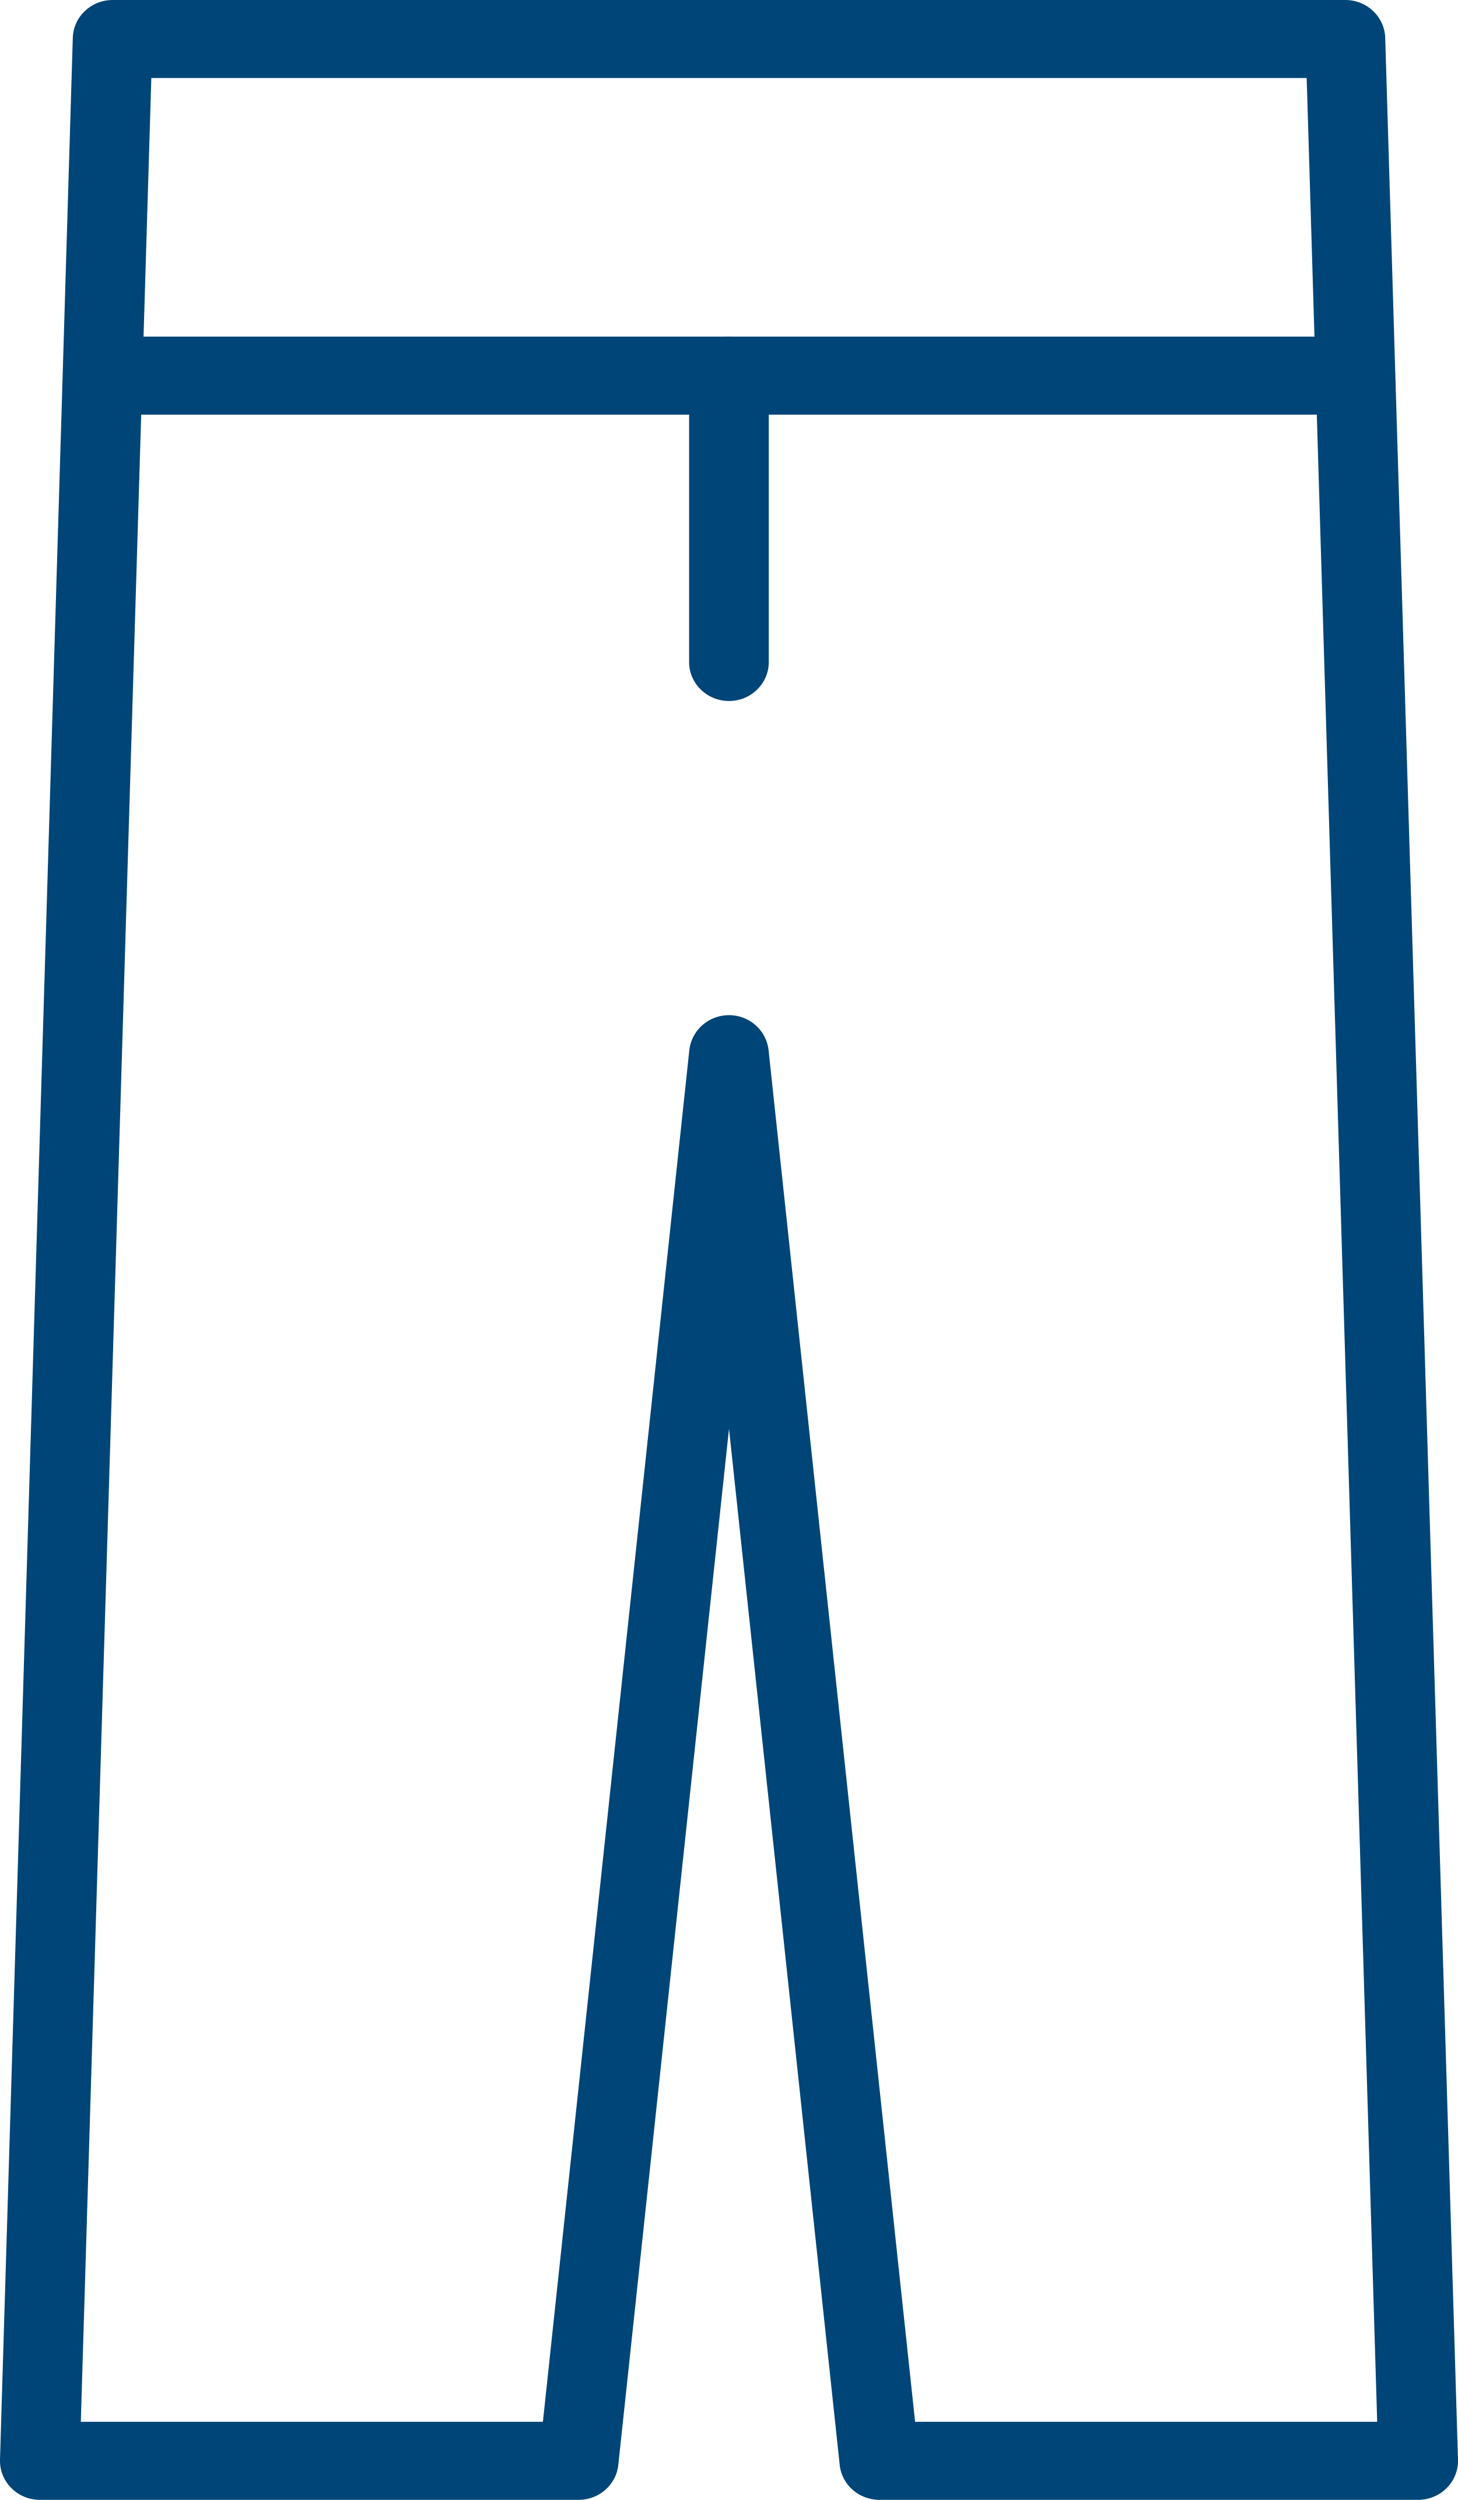
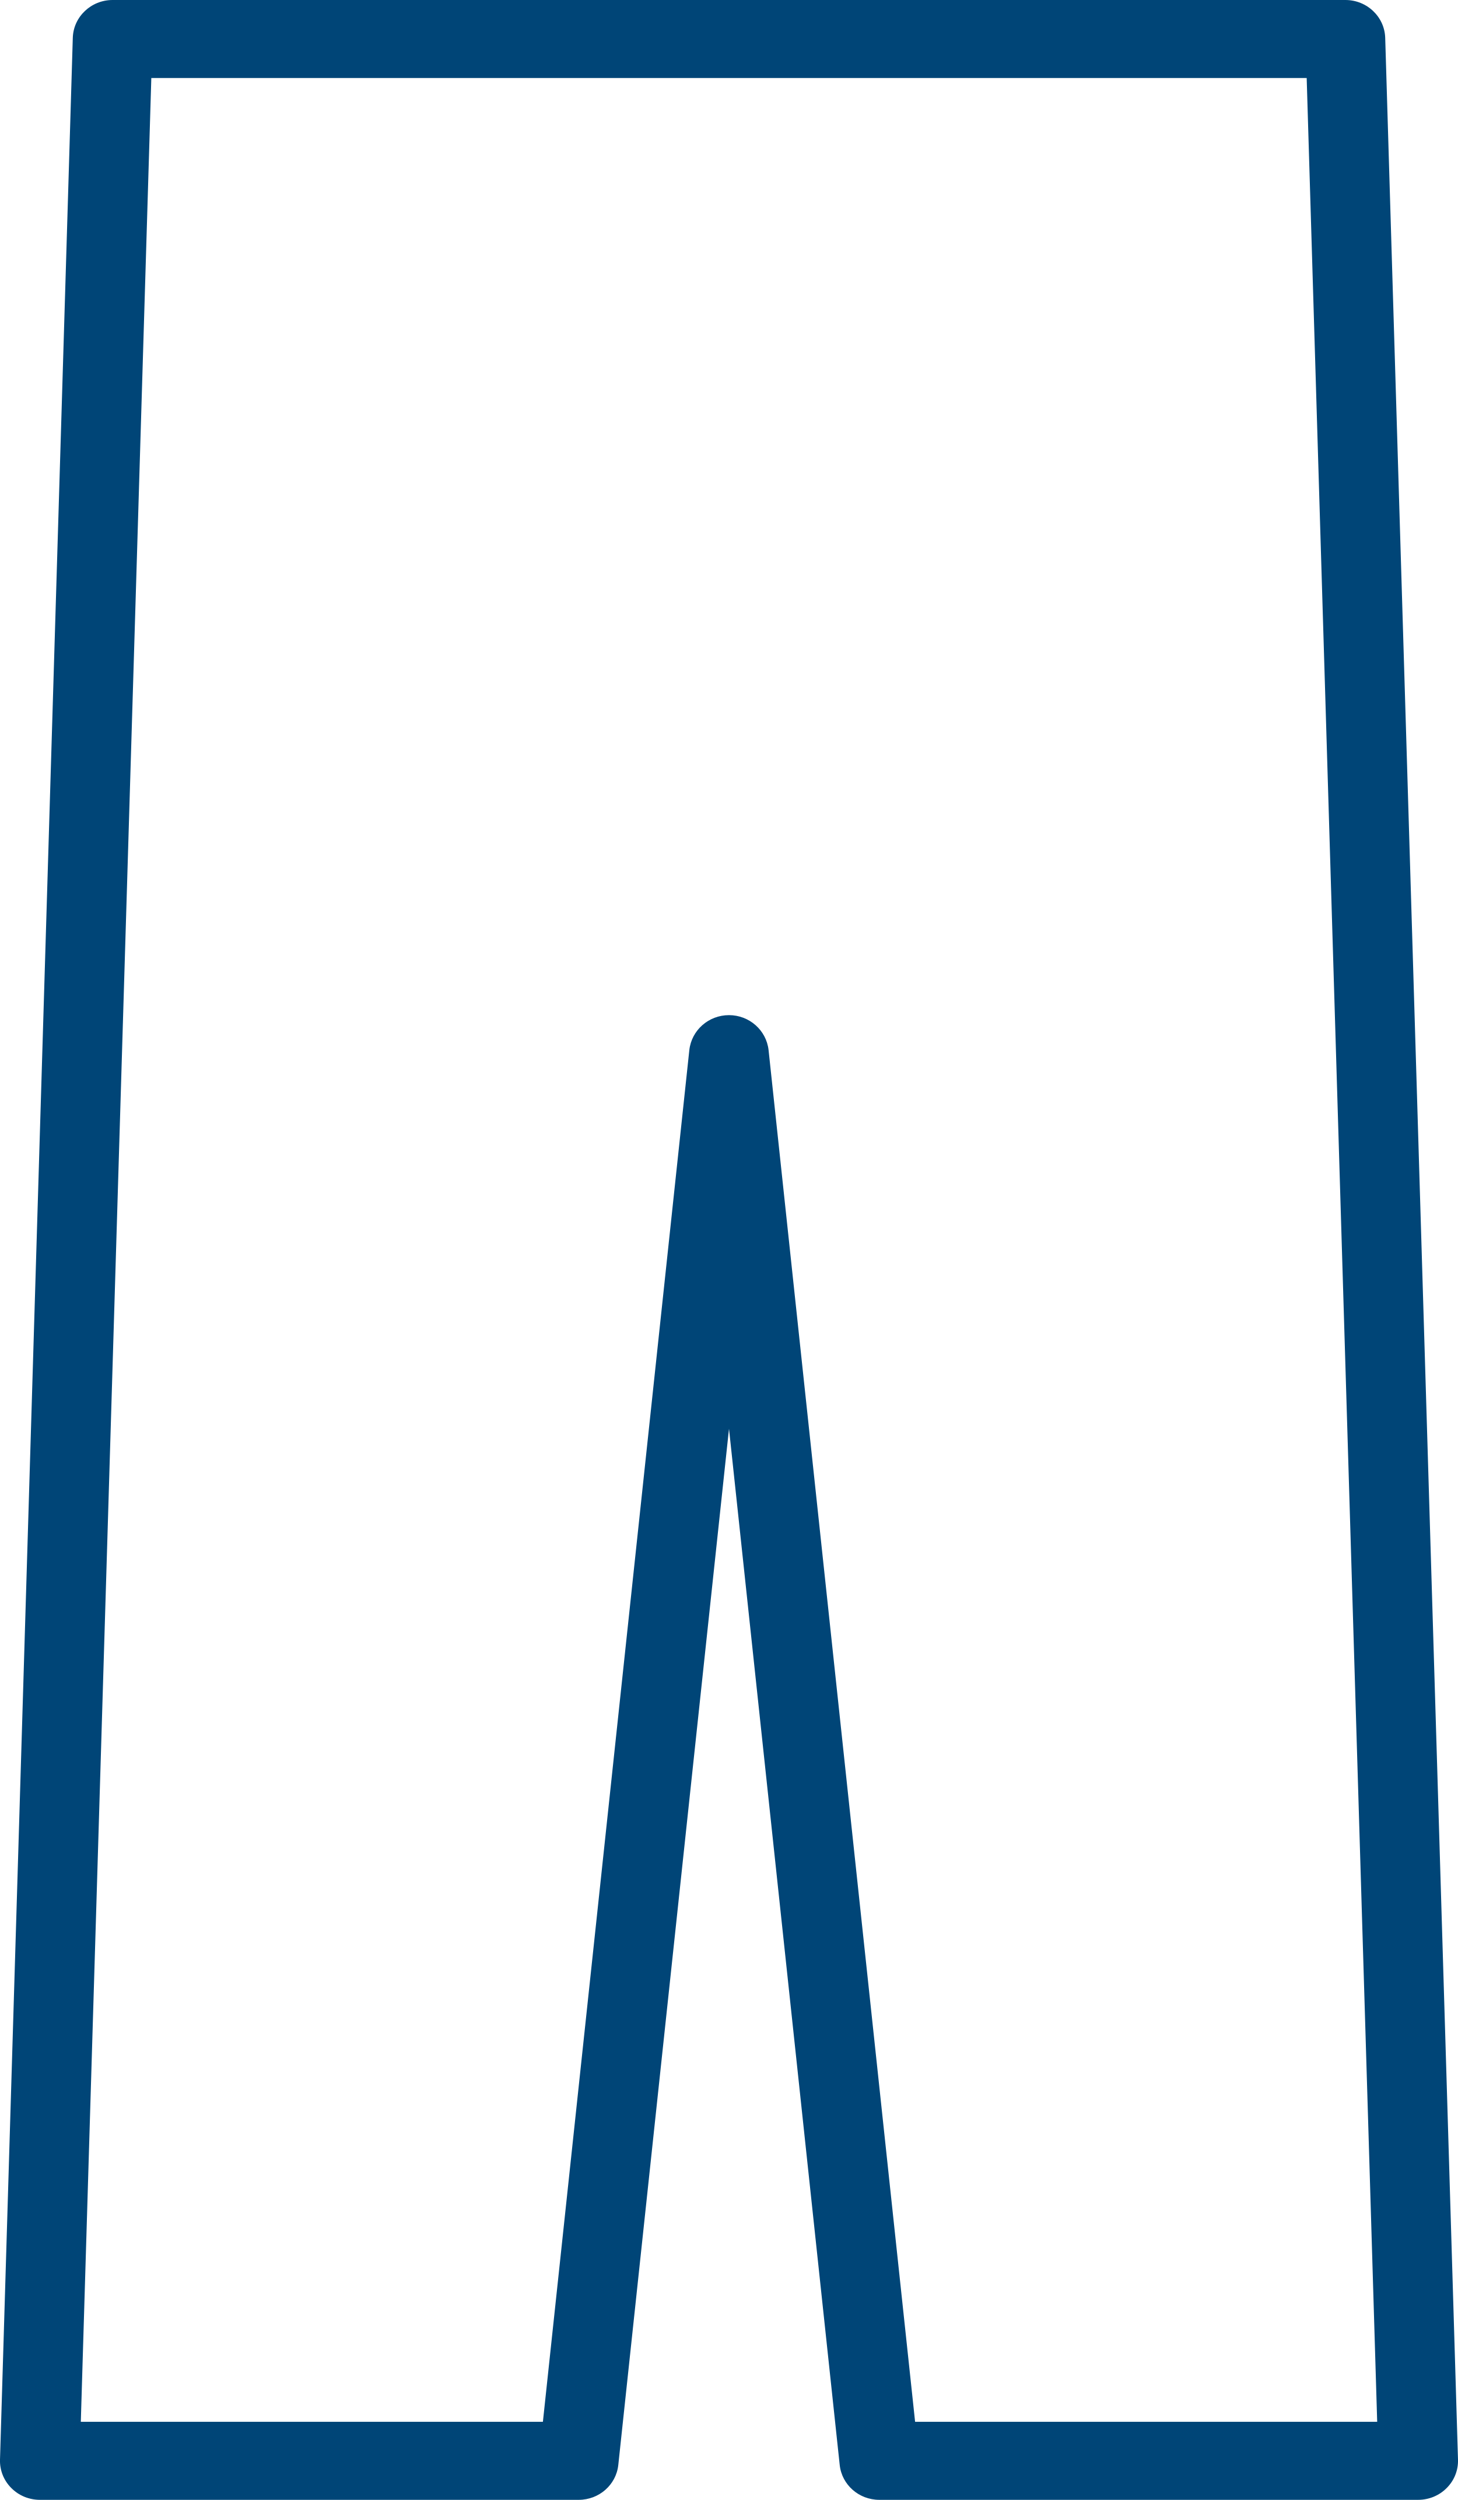
<svg xmlns="http://www.w3.org/2000/svg" width="14" height="24" viewBox="0 0 14 24" fill="none">
  <g id="Vector">
    <path fill-rule="evenodd" clip-rule="evenodd" d="M0.699 0.363C0.705 0.161 0.875 0 1.081 0H12.919C13.125 0 13.295 0.161 13.301 0.363L14 23.615C14.003 23.716 13.964 23.814 13.892 23.886C13.82 23.959 13.721 24 13.618 24H8.443C8.247 24 8.083 23.855 8.063 23.665L7 13.717L5.937 23.665C5.917 23.855 5.753 24 5.557 24H0.382C0.279 24 0.18 23.959 0.108 23.886C0.036 23.814 -0.003 23.716 0 23.615L0.699 0.363ZM1.453 0.749L0.776 23.251H5.213L6.619 10.082C6.64 9.891 6.804 9.746 7 9.746C7.195 9.746 7.359 9.891 7.38 10.082L8.787 23.251H13.224L12.547 0.749H1.453Z" fill="#004577" />
-     <path fill-rule="evenodd" clip-rule="evenodd" d="M0.629 3.606C0.629 3.4 0.8 3.232 1.011 3.232H12.989C13.2 3.232 13.371 3.4 13.371 3.606C13.371 3.813 13.2 3.981 12.989 3.981H1.011C0.8 3.981 0.629 3.813 0.629 3.606Z" fill="#004577" />
-     <path fill-rule="evenodd" clip-rule="evenodd" d="M7 3.232C7.211 3.232 7.382 3.4 7.382 3.606V6.356C7.382 6.562 7.211 6.73 7 6.73C6.788 6.73 6.617 6.562 6.617 6.356V3.606C6.617 3.4 6.788 3.232 7 3.232Z" fill="#004577" />
  </g>
</svg>